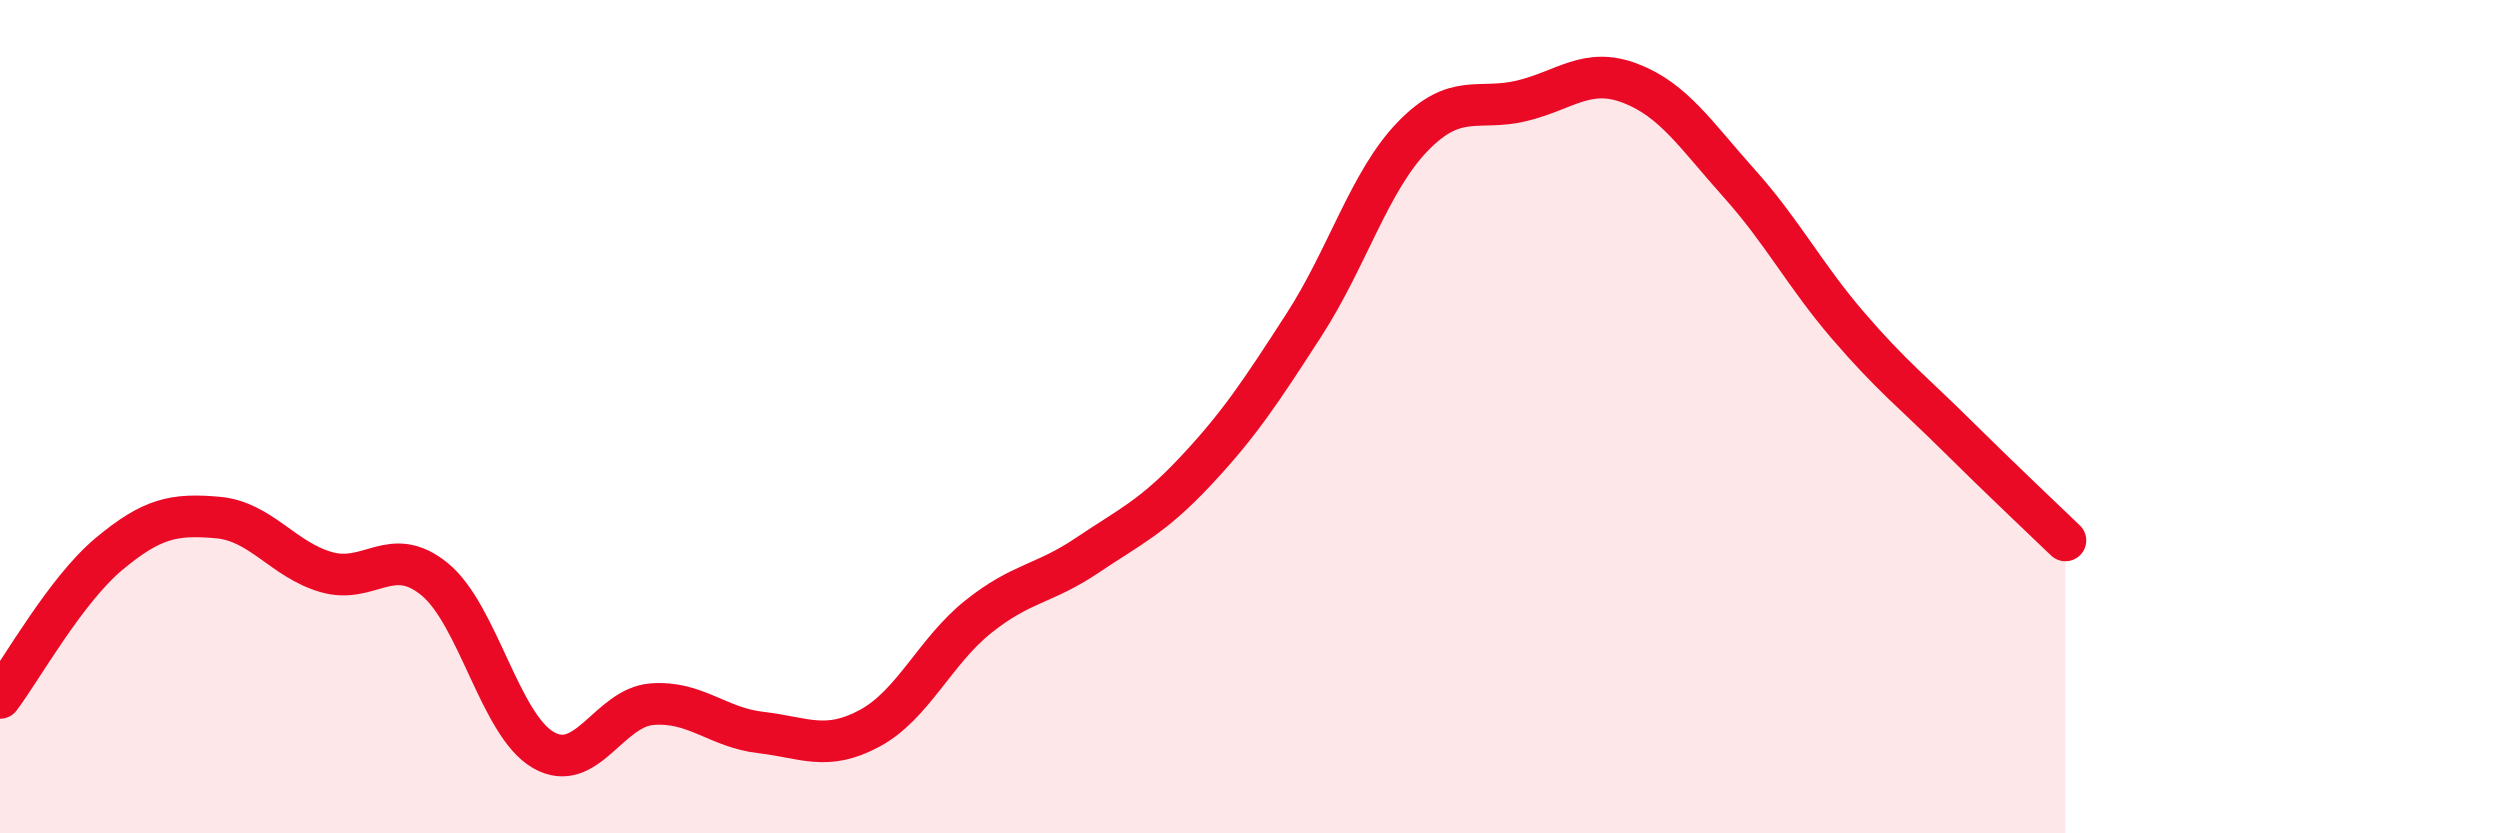
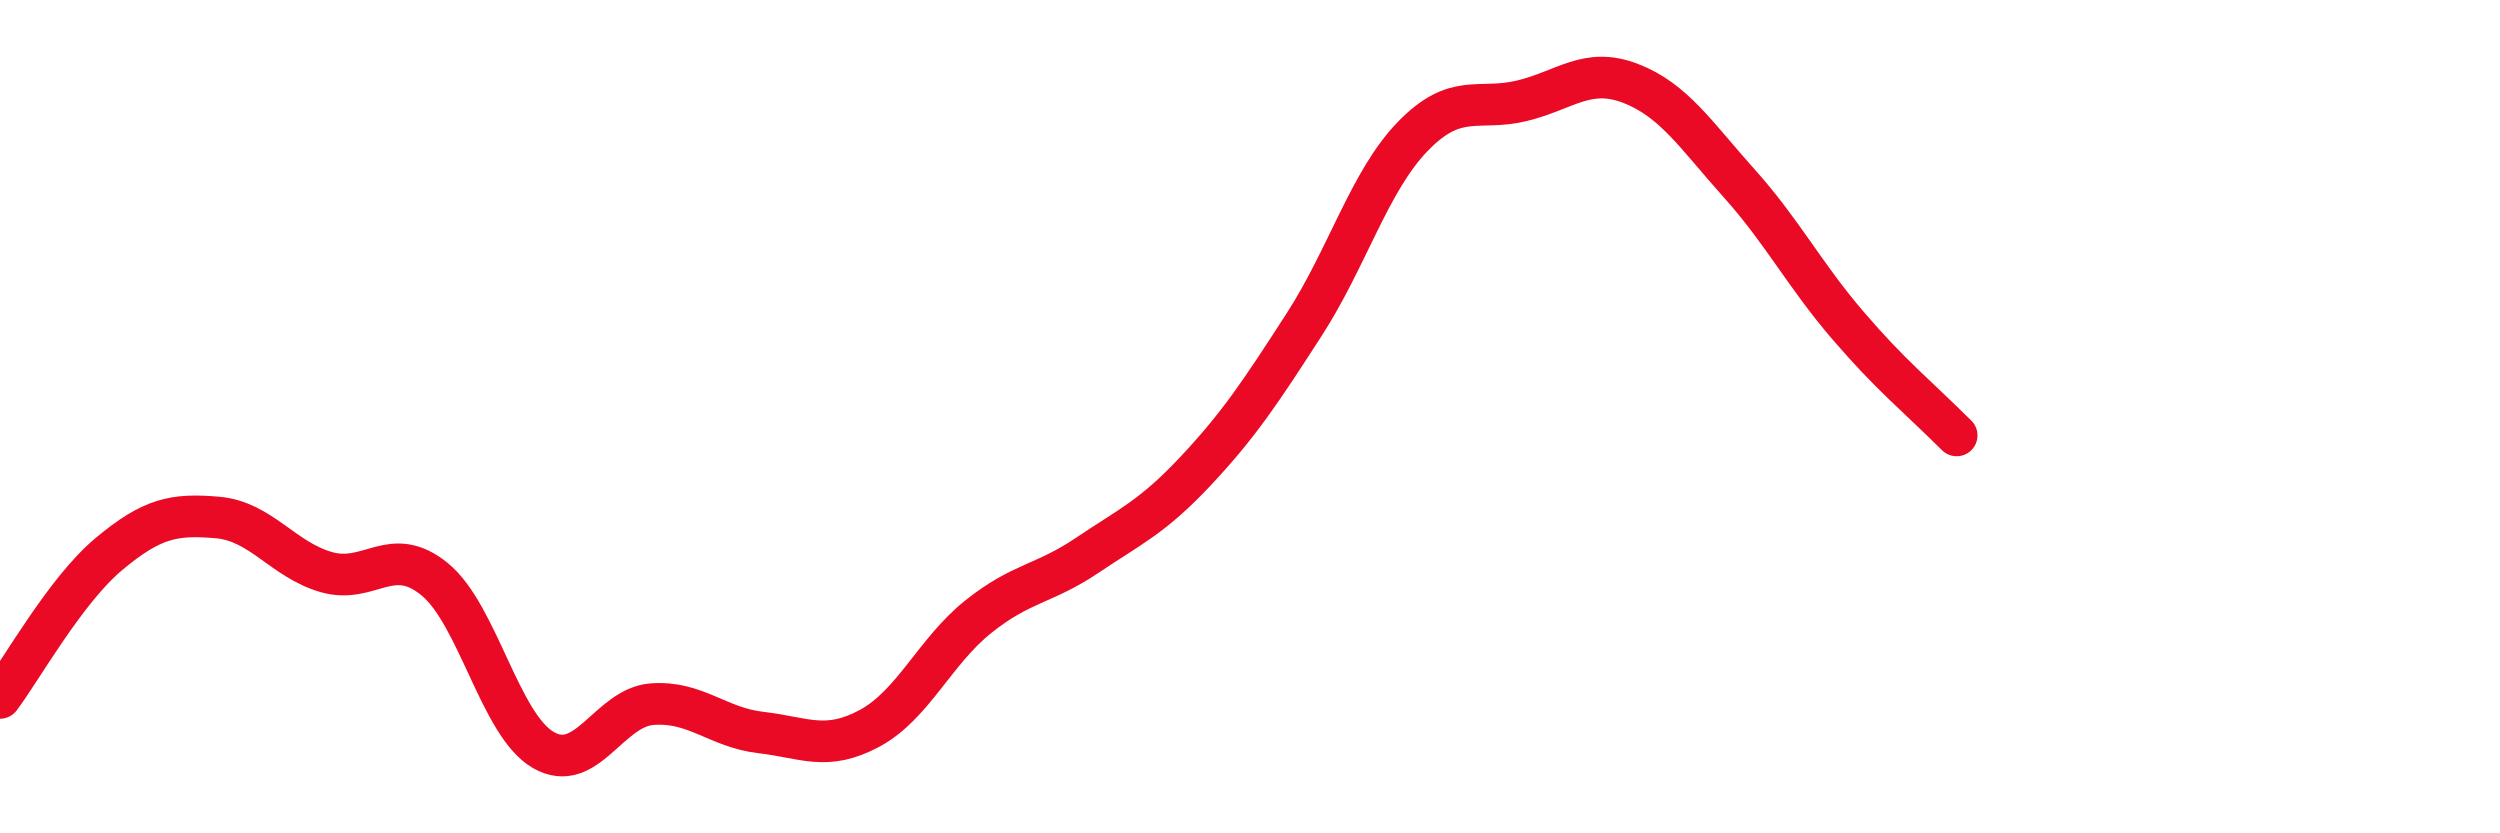
<svg xmlns="http://www.w3.org/2000/svg" width="60" height="20" viewBox="0 0 60 20">
-   <path d="M 0,16.75 C 0.52,16.06 1.57,14.17 2.61,13.3 C 3.65,12.43 4.18,12.33 5.22,12.42 C 6.26,12.51 6.79,13.43 7.83,13.73 C 8.87,14.03 9.39,13.05 10.43,13.9 C 11.47,14.75 12,17.4 13.04,18 C 14.08,18.6 14.61,16.98 15.65,16.9 C 16.69,16.82 17.22,17.46 18.26,17.58 C 19.3,17.7 19.83,18.04 20.87,17.48 C 21.91,16.92 22.44,15.63 23.48,14.8 C 24.52,13.97 25.05,14.03 26.09,13.33 C 27.13,12.63 27.66,12.41 28.7,11.3 C 29.74,10.19 30.26,9.4 31.3,7.79 C 32.34,6.18 32.87,4.34 33.91,3.27 C 34.95,2.2 35.48,2.67 36.52,2.42 C 37.56,2.17 38.09,1.6 39.13,2 C 40.17,2.4 40.7,3.24 41.74,4.4 C 42.78,5.56 43.31,6.6 44.35,7.81 C 45.39,9.02 45.92,9.42 46.96,10.45 C 48,11.48 49.05,12.47 49.57,12.97L49.57 20L0 20Z" fill="#EB0A25" opacity="0.1" stroke-linecap="round" stroke-linejoin="round" />
-   <path d="M 0,16.75 C 0.52,16.06 1.57,14.17 2.61,13.3 C 3.65,12.43 4.18,12.33 5.22,12.42 C 6.26,12.51 6.79,13.43 7.83,13.73 C 8.87,14.03 9.39,13.05 10.43,13.9 C 11.47,14.75 12,17.4 13.04,18 C 14.08,18.6 14.61,16.98 15.65,16.9 C 16.69,16.82 17.22,17.46 18.26,17.58 C 19.3,17.7 19.83,18.04 20.87,17.48 C 21.91,16.92 22.44,15.63 23.48,14.8 C 24.52,13.97 25.05,14.03 26.09,13.33 C 27.13,12.63 27.66,12.41 28.7,11.3 C 29.74,10.19 30.26,9.4 31.3,7.79 C 32.34,6.18 32.87,4.34 33.91,3.27 C 34.95,2.2 35.48,2.67 36.52,2.42 C 37.56,2.17 38.09,1.6 39.13,2 C 40.17,2.4 40.7,3.24 41.74,4.4 C 42.78,5.56 43.31,6.6 44.35,7.81 C 45.39,9.02 45.92,9.42 46.96,10.45 C 48,11.48 49.05,12.47 49.57,12.97" stroke="#EB0A25" stroke-width="1" fill="none" stroke-linecap="round" stroke-linejoin="round" />
+   <path d="M 0,16.75 C 0.52,16.06 1.57,14.17 2.61,13.3 C 3.65,12.43 4.18,12.33 5.22,12.42 C 6.26,12.51 6.79,13.43 7.83,13.73 C 8.87,14.03 9.39,13.05 10.43,13.9 C 11.47,14.75 12,17.4 13.04,18 C 14.08,18.6 14.61,16.98 15.65,16.9 C 16.69,16.82 17.22,17.46 18.26,17.58 C 19.3,17.7 19.83,18.04 20.87,17.48 C 21.91,16.92 22.44,15.63 23.48,14.8 C 24.52,13.97 25.05,14.03 26.09,13.33 C 27.13,12.63 27.66,12.41 28.7,11.3 C 29.74,10.19 30.26,9.4 31.3,7.79 C 32.34,6.18 32.87,4.34 33.91,3.27 C 34.95,2.2 35.48,2.67 36.52,2.42 C 37.56,2.17 38.09,1.6 39.13,2 C 40.17,2.4 40.7,3.24 41.74,4.4 C 42.78,5.56 43.31,6.6 44.35,7.81 C 45.39,9.02 45.92,9.42 46.96,10.45 " stroke="#EB0A25" stroke-width="1" fill="none" stroke-linecap="round" stroke-linejoin="round" />
</svg>